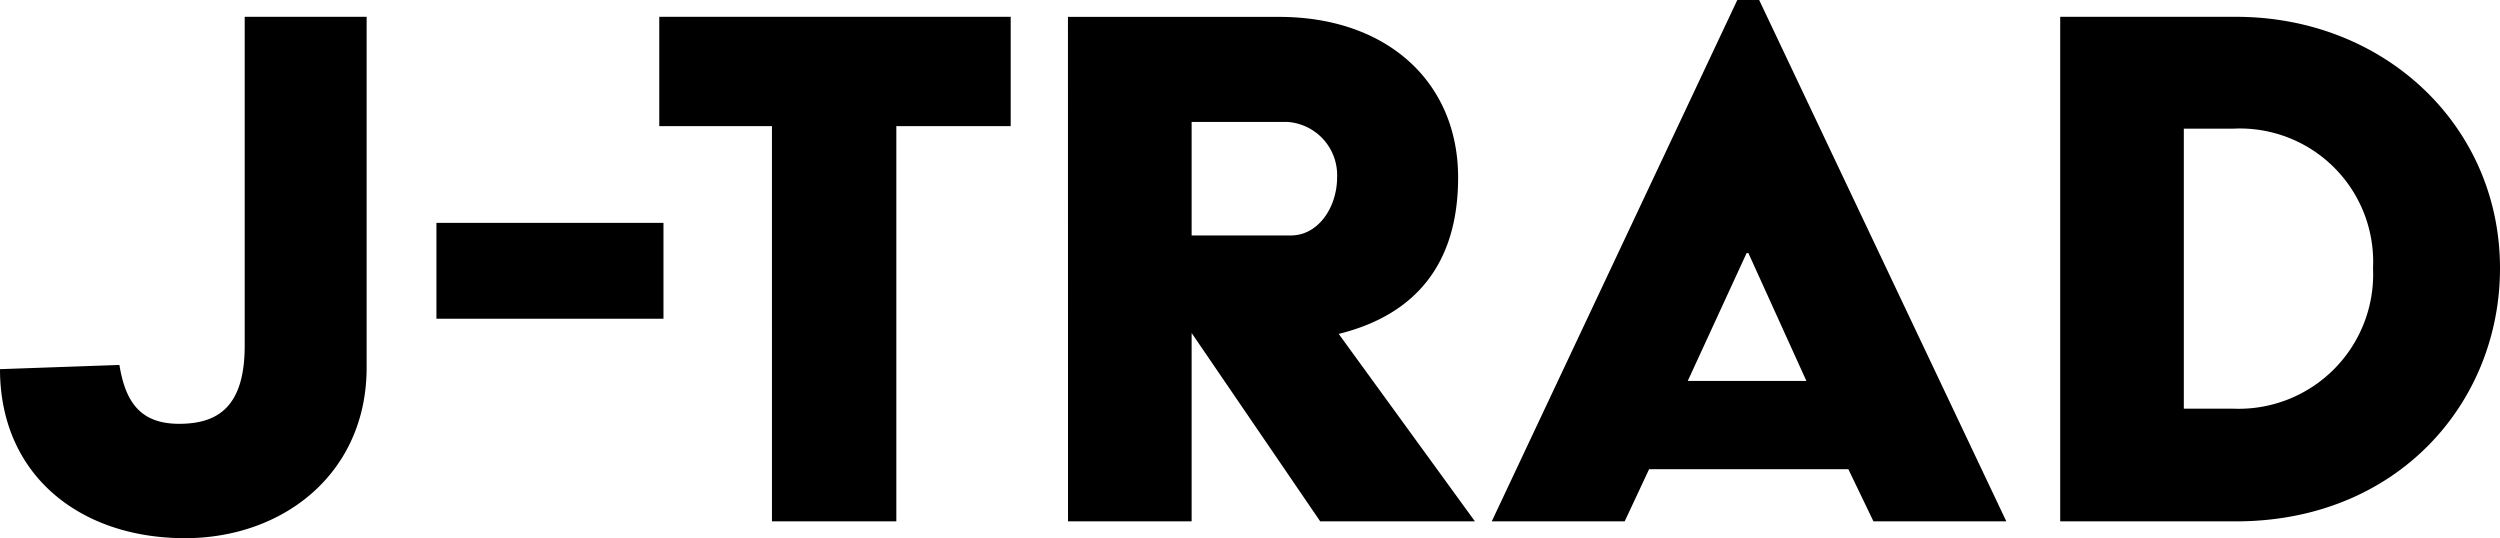
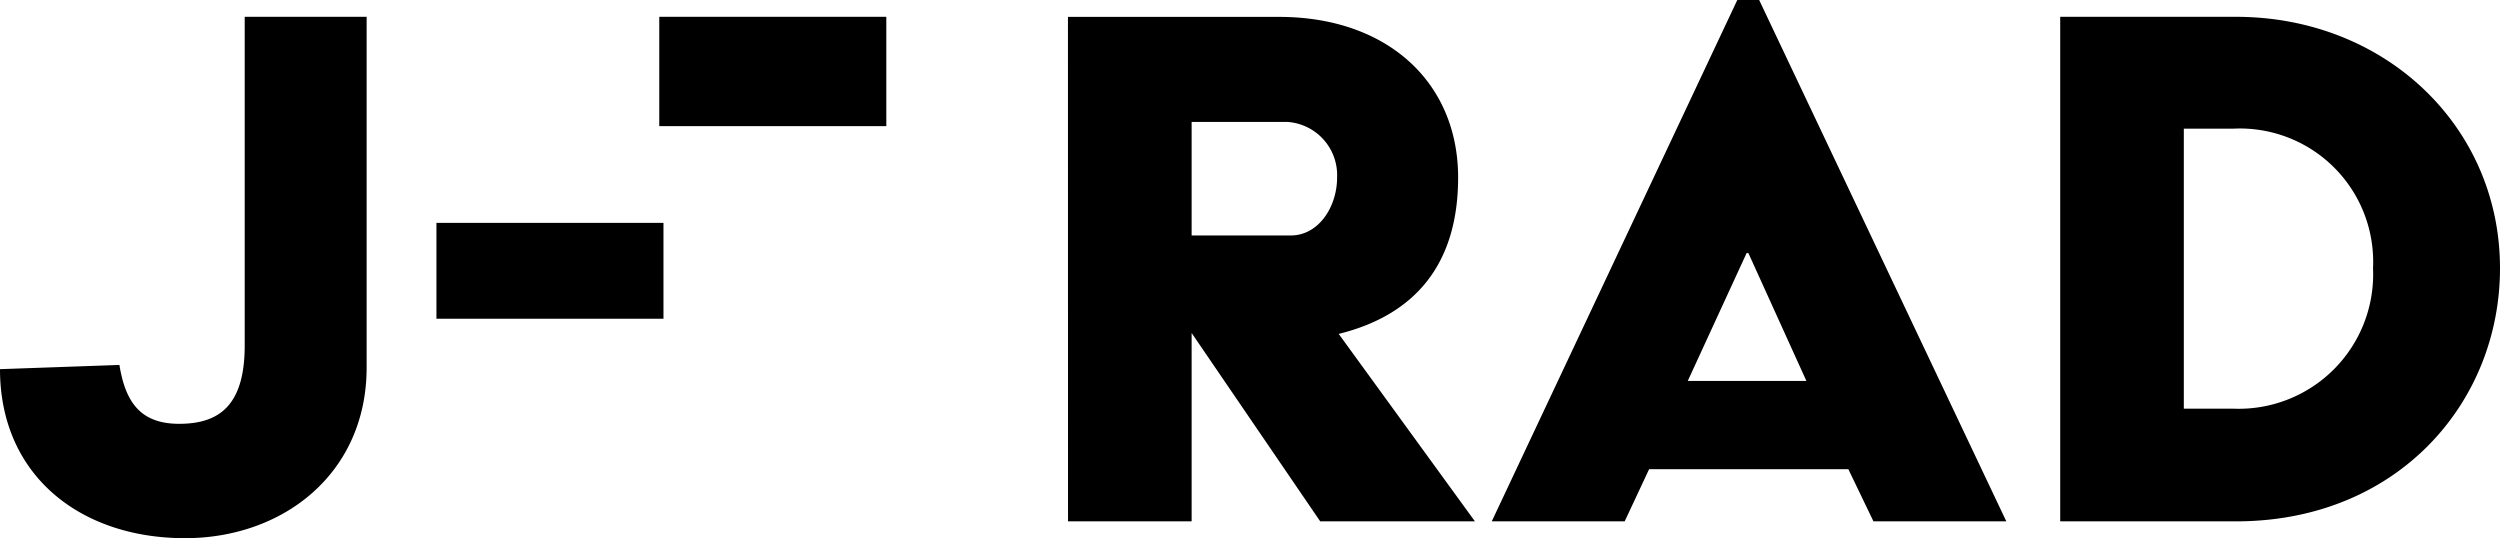
<svg xmlns="http://www.w3.org/2000/svg" width="142.704" height="30.72" viewBox="0 0 142.704 30.72">
-   <path id="パス_8964" data-name="パス 8964" d="M.96-8.688C.96-2.64,5.52.96,11.52.96c5.616,0,10.368-3.7,10.368-9.744V-28.8h-6.96v18.768c0,3.5-1.536,4.464-3.744,4.464-2.256,0-3.072-1.3-3.408-3.36Zm24.912-2.88h12.96V-17.04H25.872ZM45.024,0h7.1V-22.56h6.528V-28.8H38.592v6.24h6.432Zm16.9,0h7.056V-10.752L76.32,0h8.832L77.376-10.7c4.272-1.056,6.816-3.888,6.816-8.928,0-5.424-4.032-9.168-10.224-9.168H61.92Zm7.056-16.32V-22.8h5.472a3.045,3.045,0,0,1,2.832,3.168c0,1.68-1.056,3.312-2.64,3.312ZM86.112,0H93.7l1.392-2.976h11.376L107.9,0h7.584L101.376-29.76h-1.248ZM97.3-8.016l3.36-7.3h.1l3.312,7.3ZM118.56,0h10.032c9.216,0,15.072-6.768,15.072-14.448,0-8.112-6.576-14.352-15.072-14.352H118.56Zm7.056-6.432V-22.416h2.832a7.608,7.608,0,0,1,7.968,7.968,7.674,7.674,0,0,1-7.968,8.016Z" transform="translate(-0.96 29.76)" />
+   <path id="パス_8964" data-name="パス 8964" d="M.96-8.688C.96-2.64,5.52.96,11.52.96c5.616,0,10.368-3.7,10.368-9.744V-28.8h-6.96v18.768c0,3.5-1.536,4.464-3.744,4.464-2.256,0-3.072-1.3-3.408-3.36Zm24.912-2.88h12.96V-17.04H25.872ZM45.024,0V-22.56h6.528V-28.8H38.592v6.24h6.432Zm16.9,0h7.056V-10.752L76.32,0h8.832L77.376-10.7c4.272-1.056,6.816-3.888,6.816-8.928,0-5.424-4.032-9.168-10.224-9.168H61.92Zm7.056-16.32V-22.8h5.472a3.045,3.045,0,0,1,2.832,3.168c0,1.68-1.056,3.312-2.64,3.312ZM86.112,0H93.7l1.392-2.976h11.376L107.9,0h7.584L101.376-29.76h-1.248ZM97.3-8.016l3.36-7.3h.1l3.312,7.3ZM118.56,0h10.032c9.216,0,15.072-6.768,15.072-14.448,0-8.112-6.576-14.352-15.072-14.352H118.56Zm7.056-6.432V-22.416h2.832a7.608,7.608,0,0,1,7.968,7.968,7.674,7.674,0,0,1-7.968,8.016Z" transform="translate(-0.96 29.76)" />
</svg>